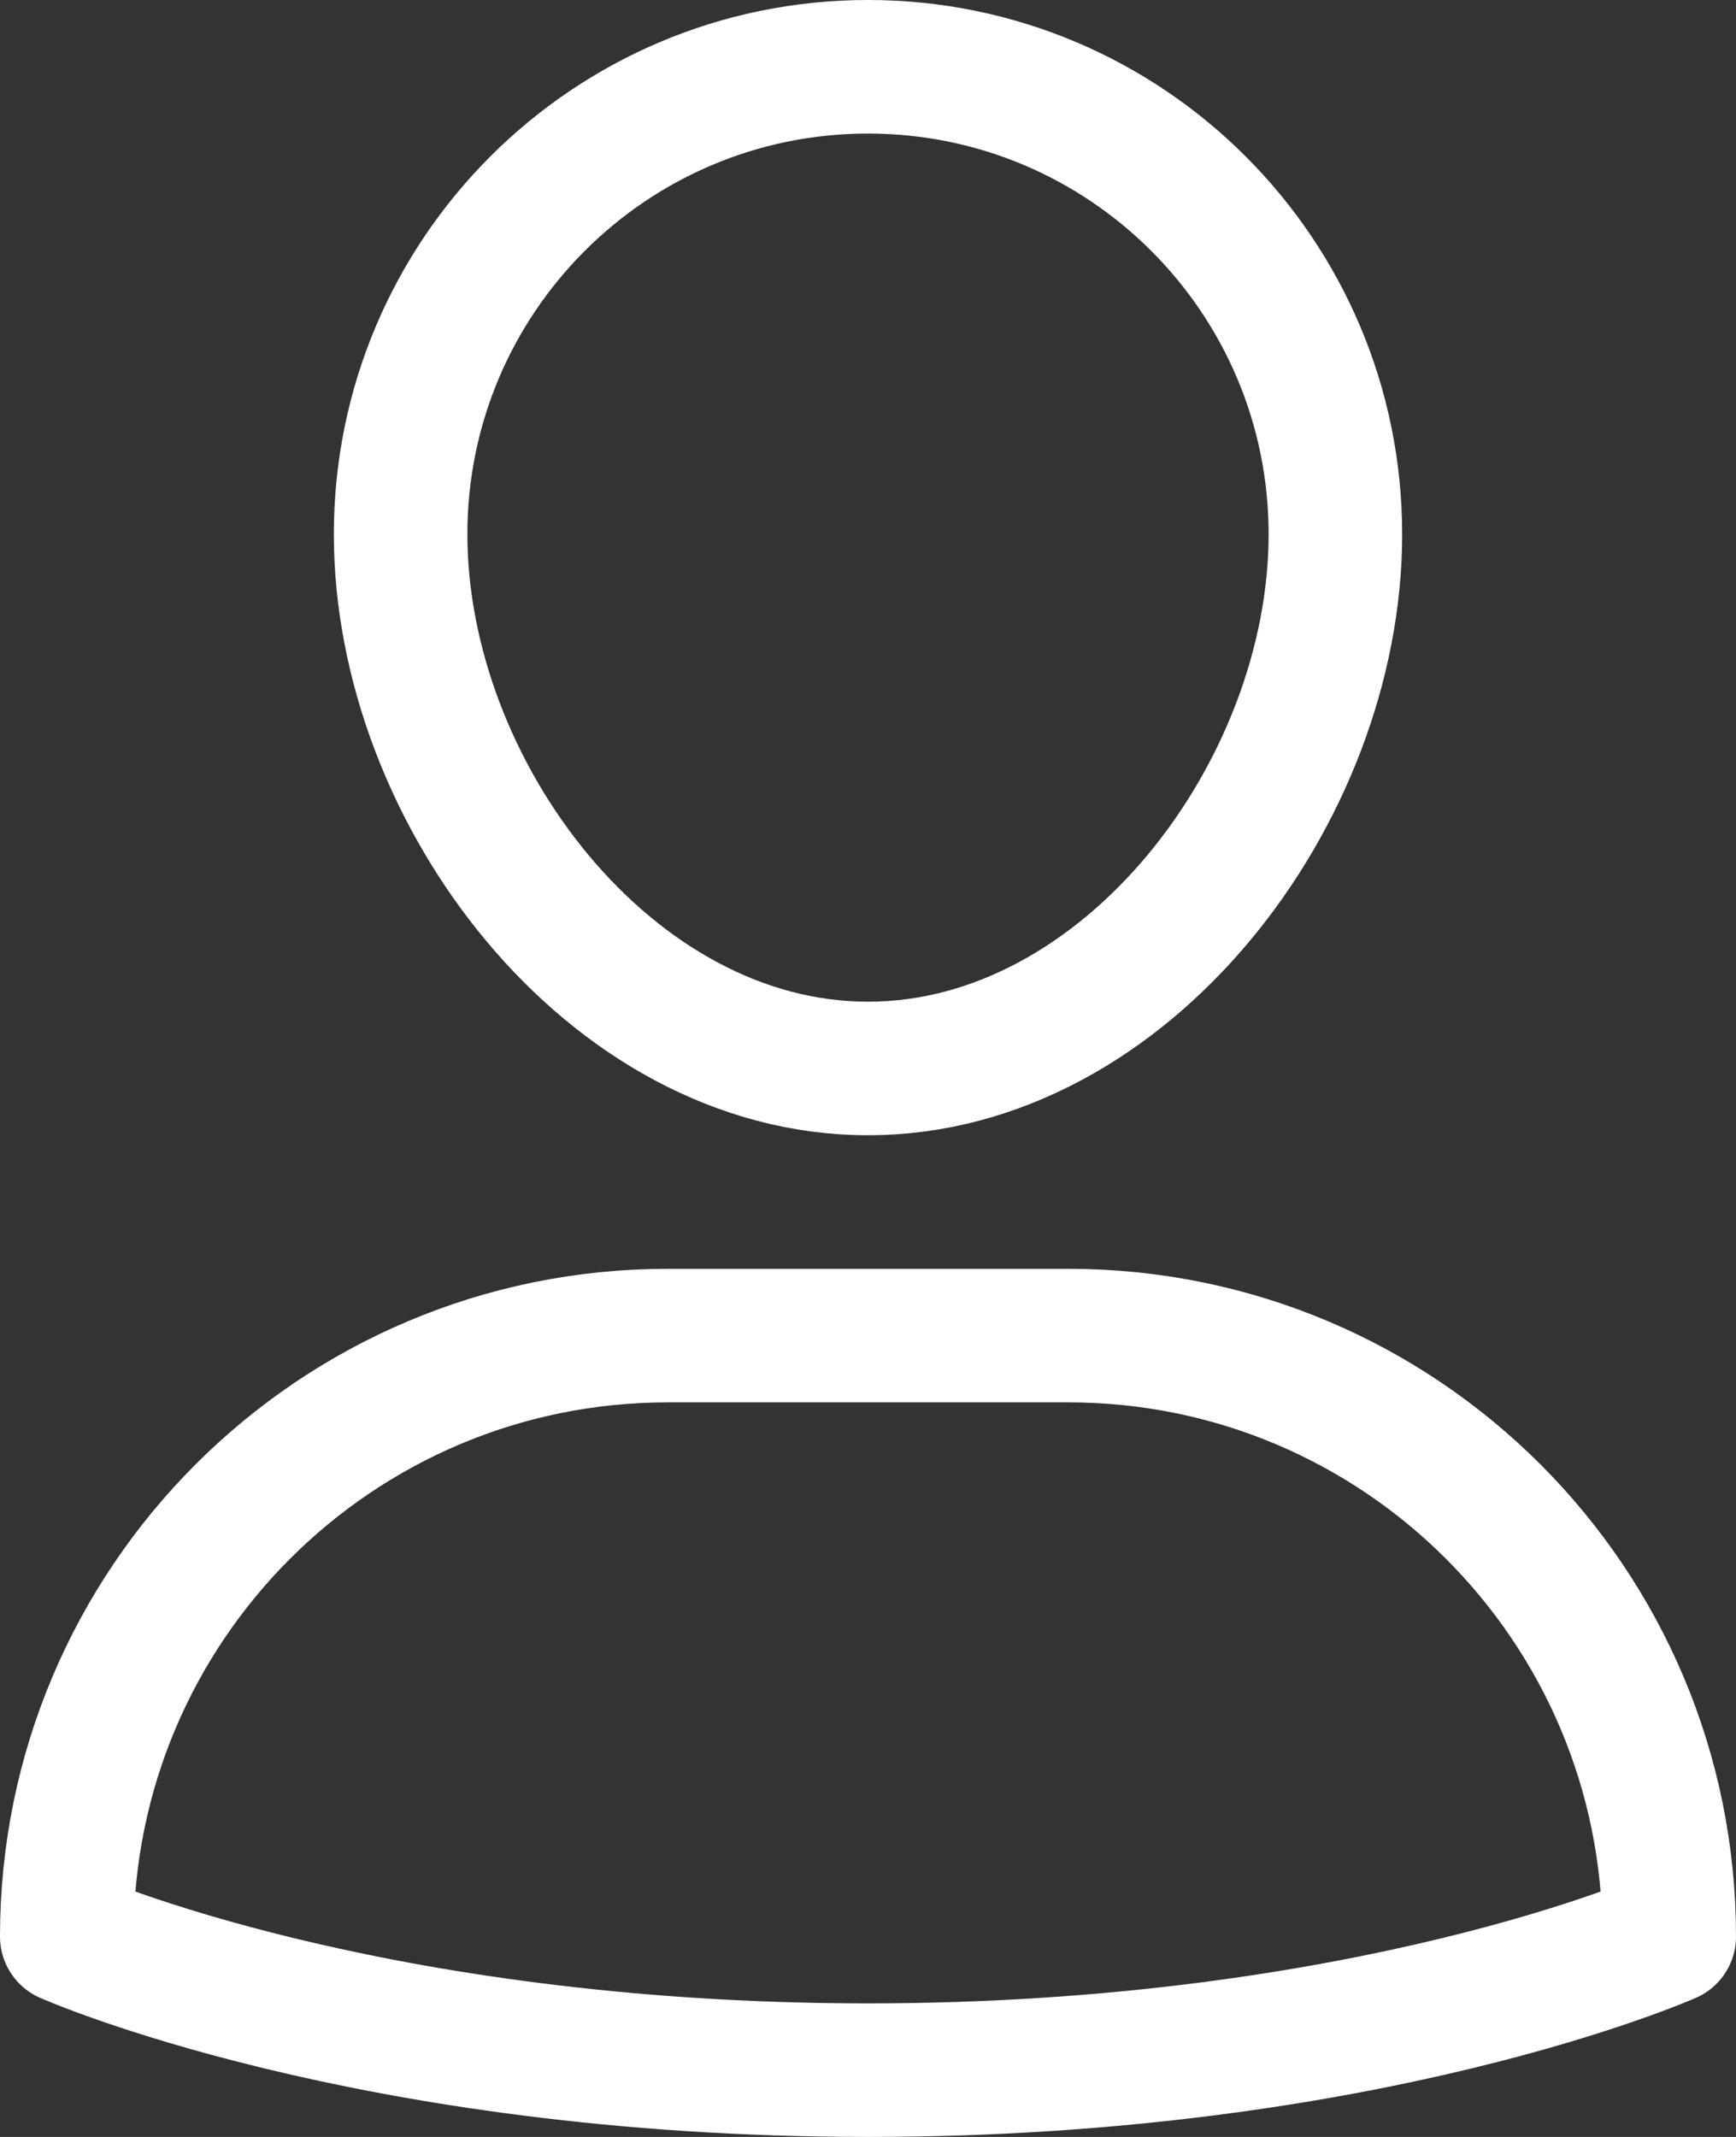
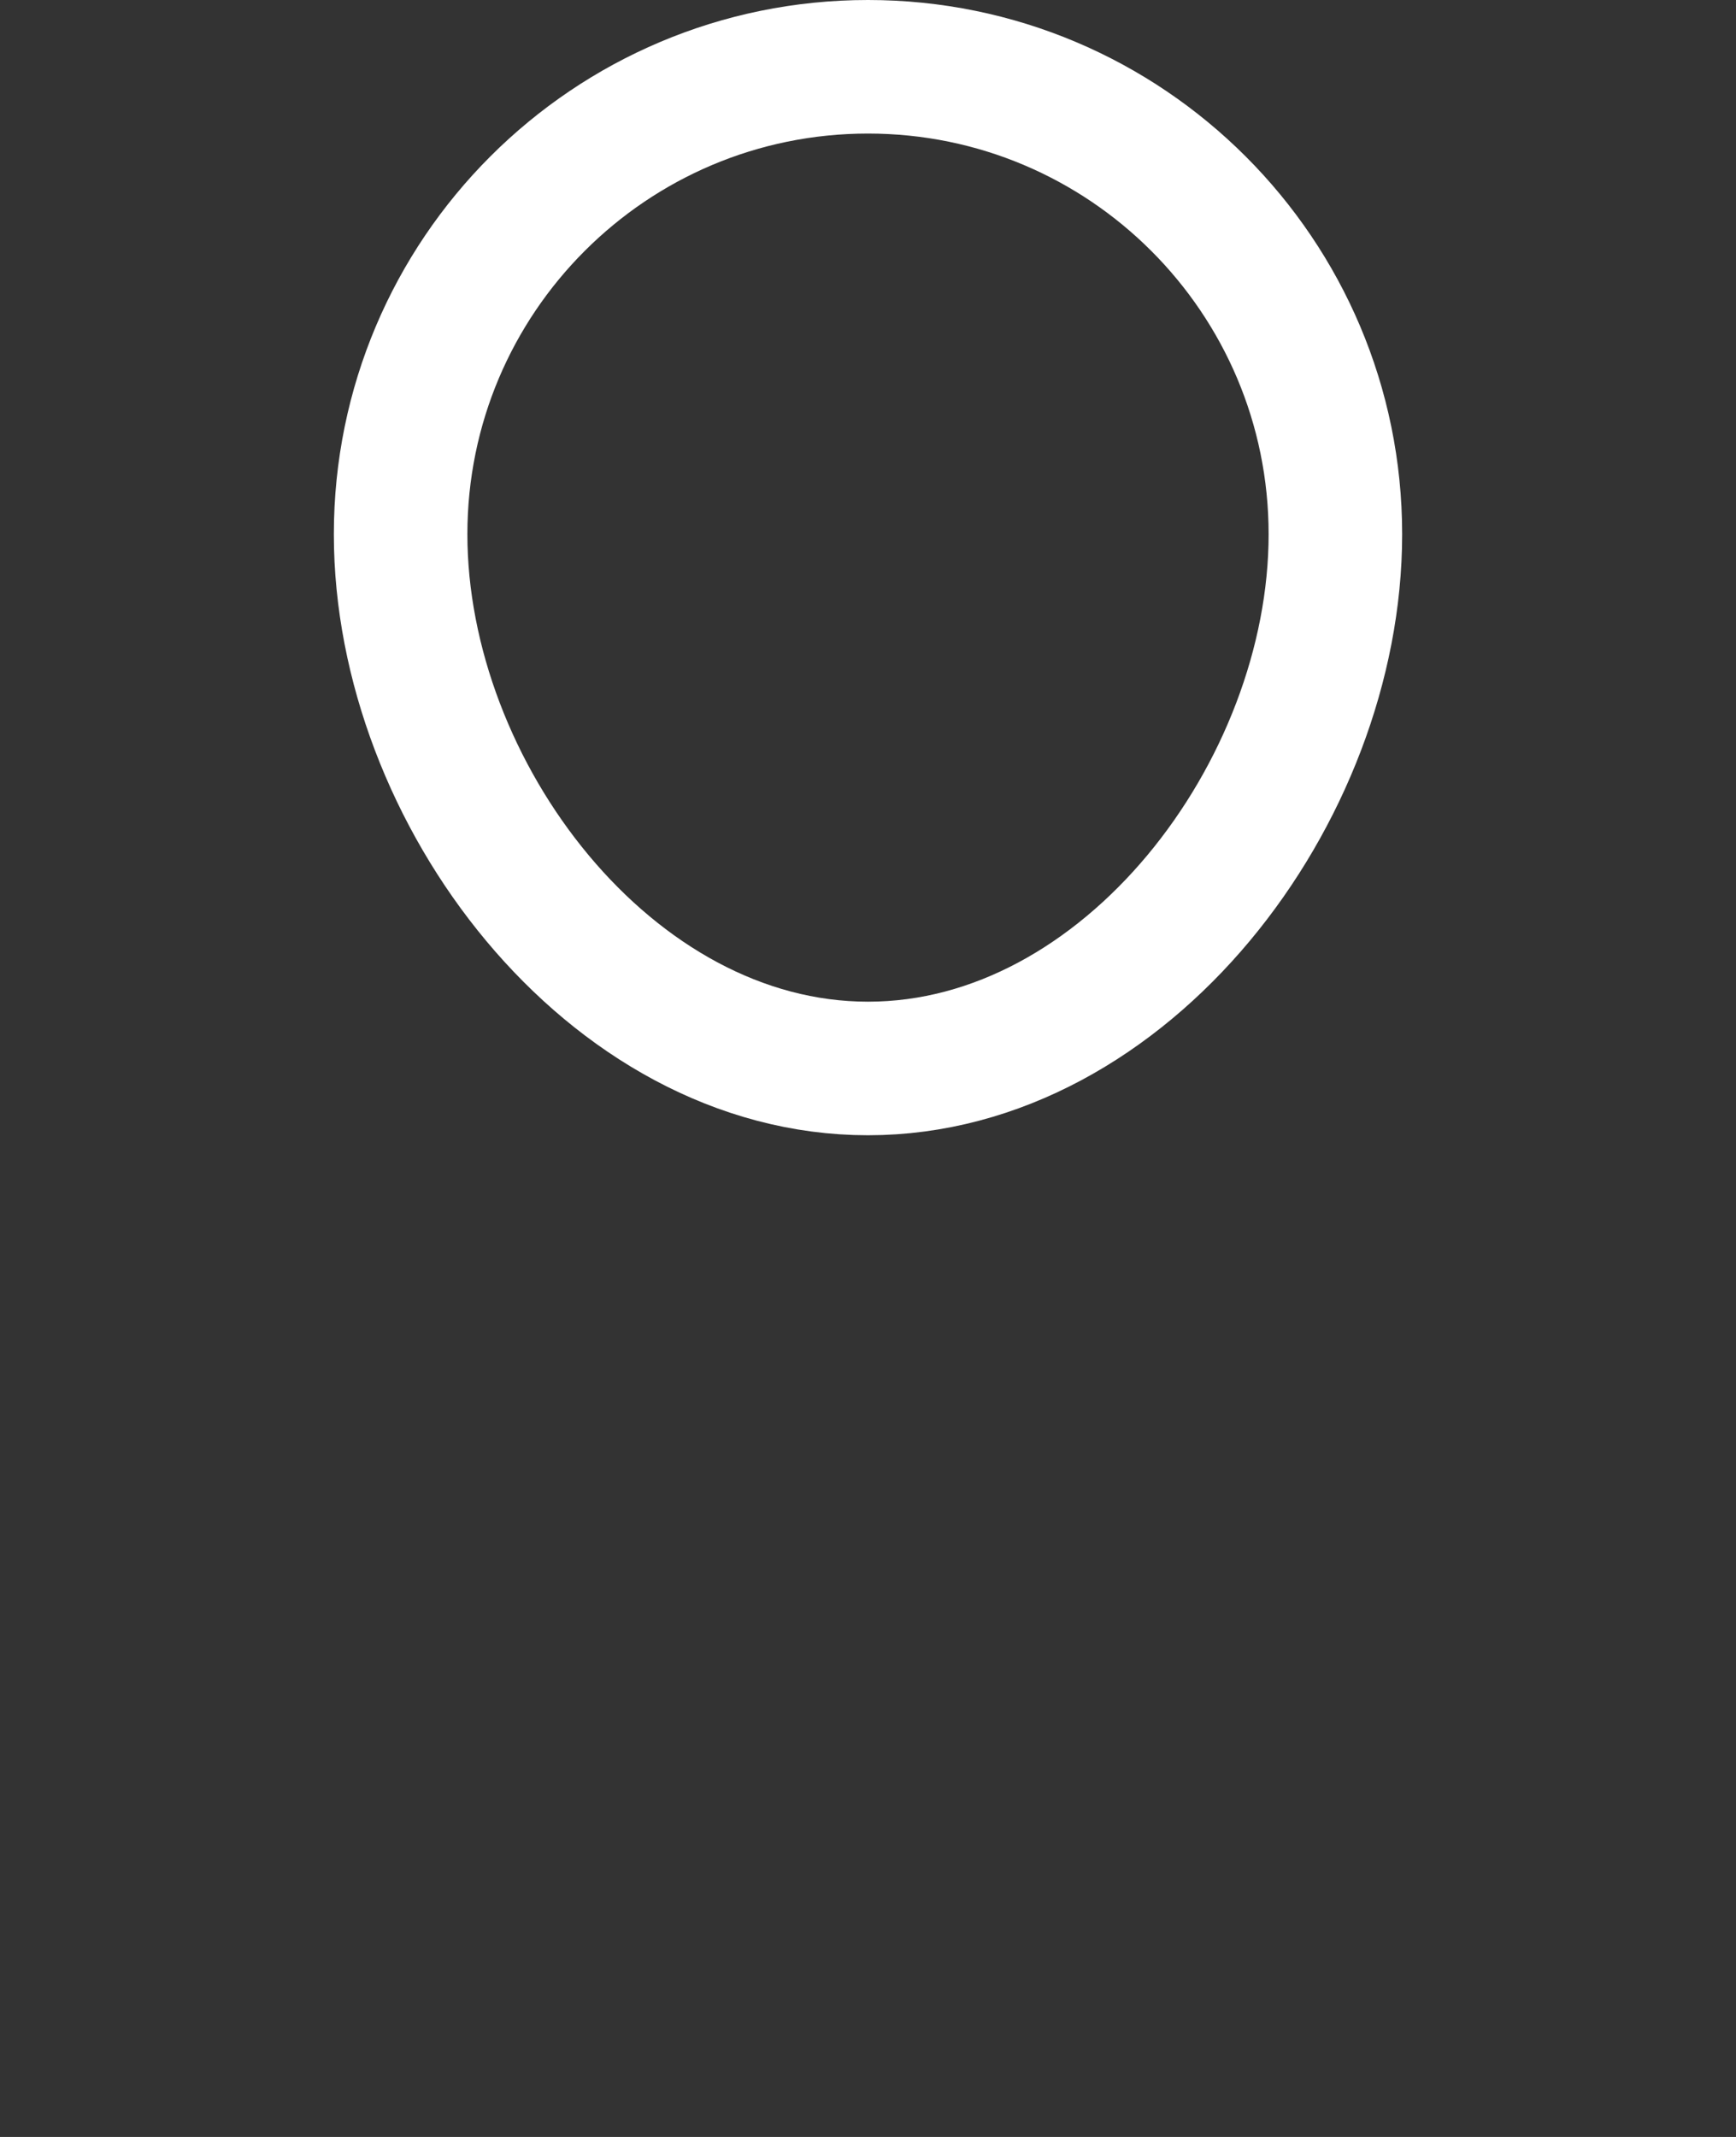
<svg xmlns="http://www.w3.org/2000/svg" width="26px" height="32px" viewBox="0 0 26 32" version="1.1">
  <rect x="0" y="0" width="26" height="32" fill="#333333" stroke="none" />
  <title>single-02</title>
  <g id="Page-1" stroke="none" stroke-width="1" fill="none" fill-rule="evenodd" stroke-linecap="round" stroke-linejoin="round">
    <g id="FULL-NAV" transform="translate(-1092, -267)" stroke="#FFFFFF" stroke-width="2">
      <g id="Group-40" transform="translate(-1, 0)">
        <g id="single-02" transform="translate(1094, 268)">
-           <path d="M15,19 L9,19 C4.029,19 0,23.029 0,28 L0,28 C0,28 4.5,30 12,30 C19.5,30 24,28 24,28 L24,28 C24,23.029 19.971,19 15,19 Z" id="Path" />
          <path d="M5,7 C5,3.134 8.134,0 12,0 C15.866,0 19,3.134 19,7 C19,10.866 15.866,15 12,15 C8.134,15 5,10.866 5,7 Z" id="Path" />
        </g>
      </g>
    </g>
  </g>
</svg>